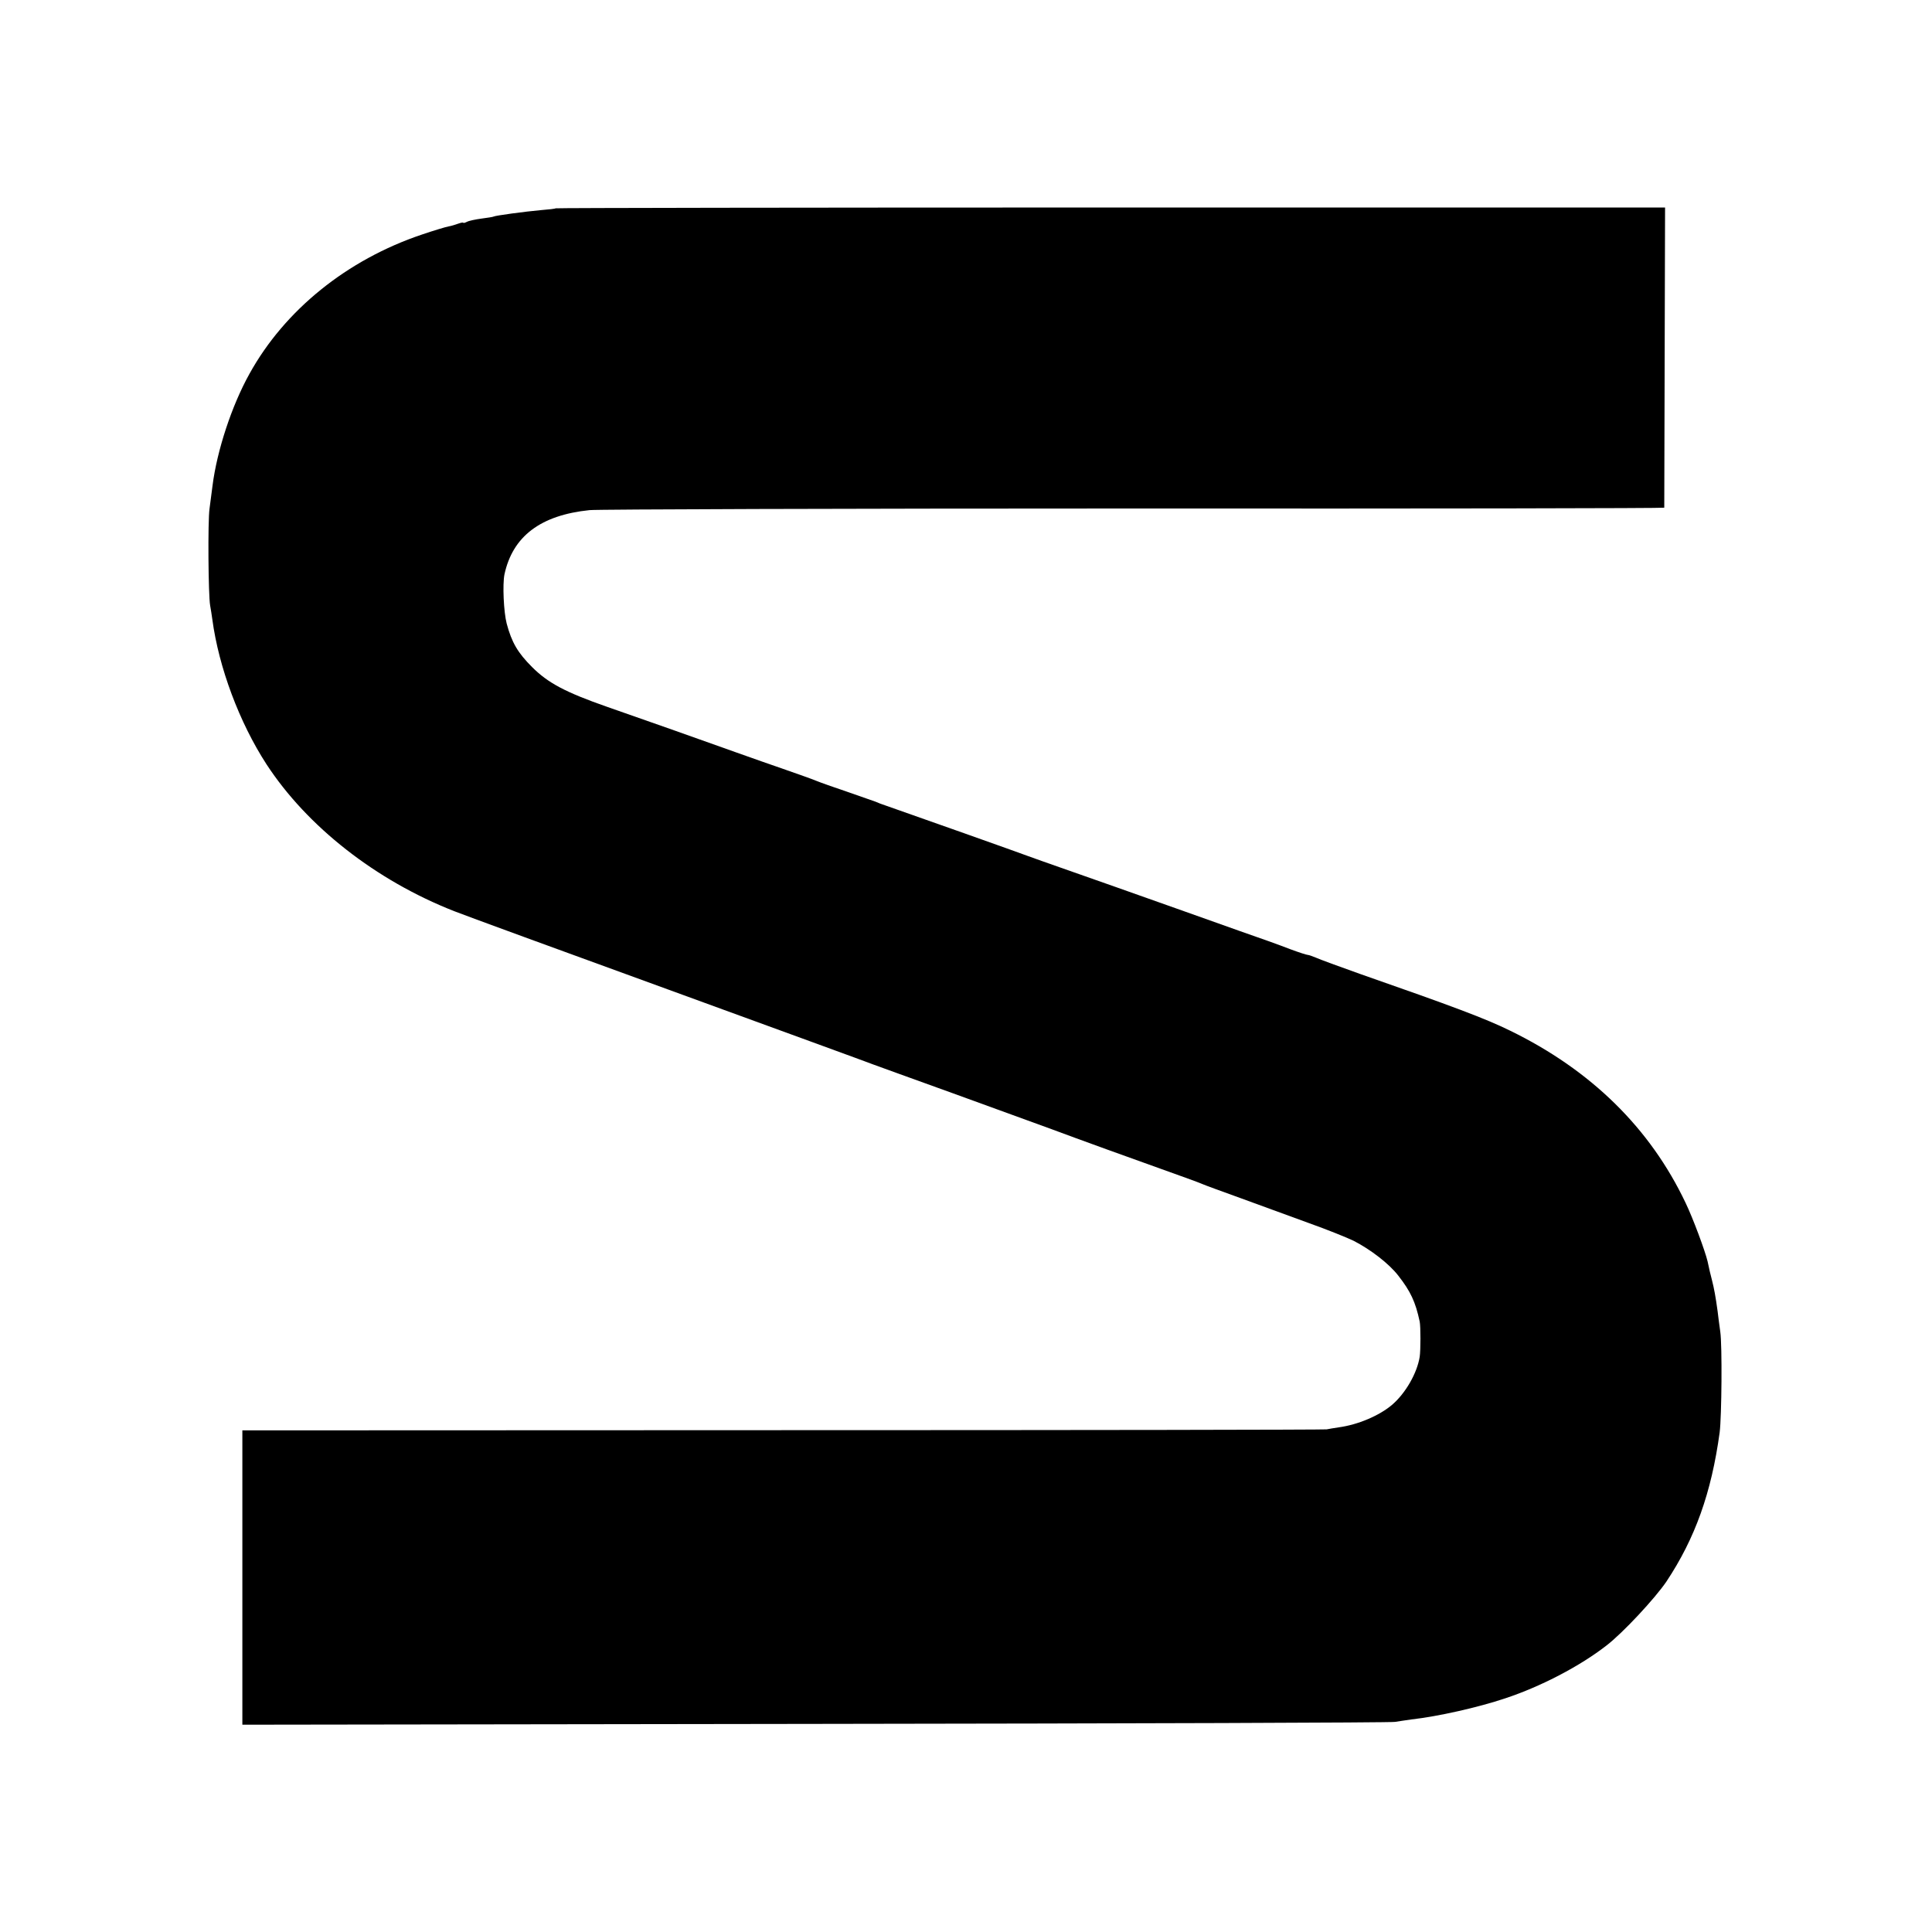
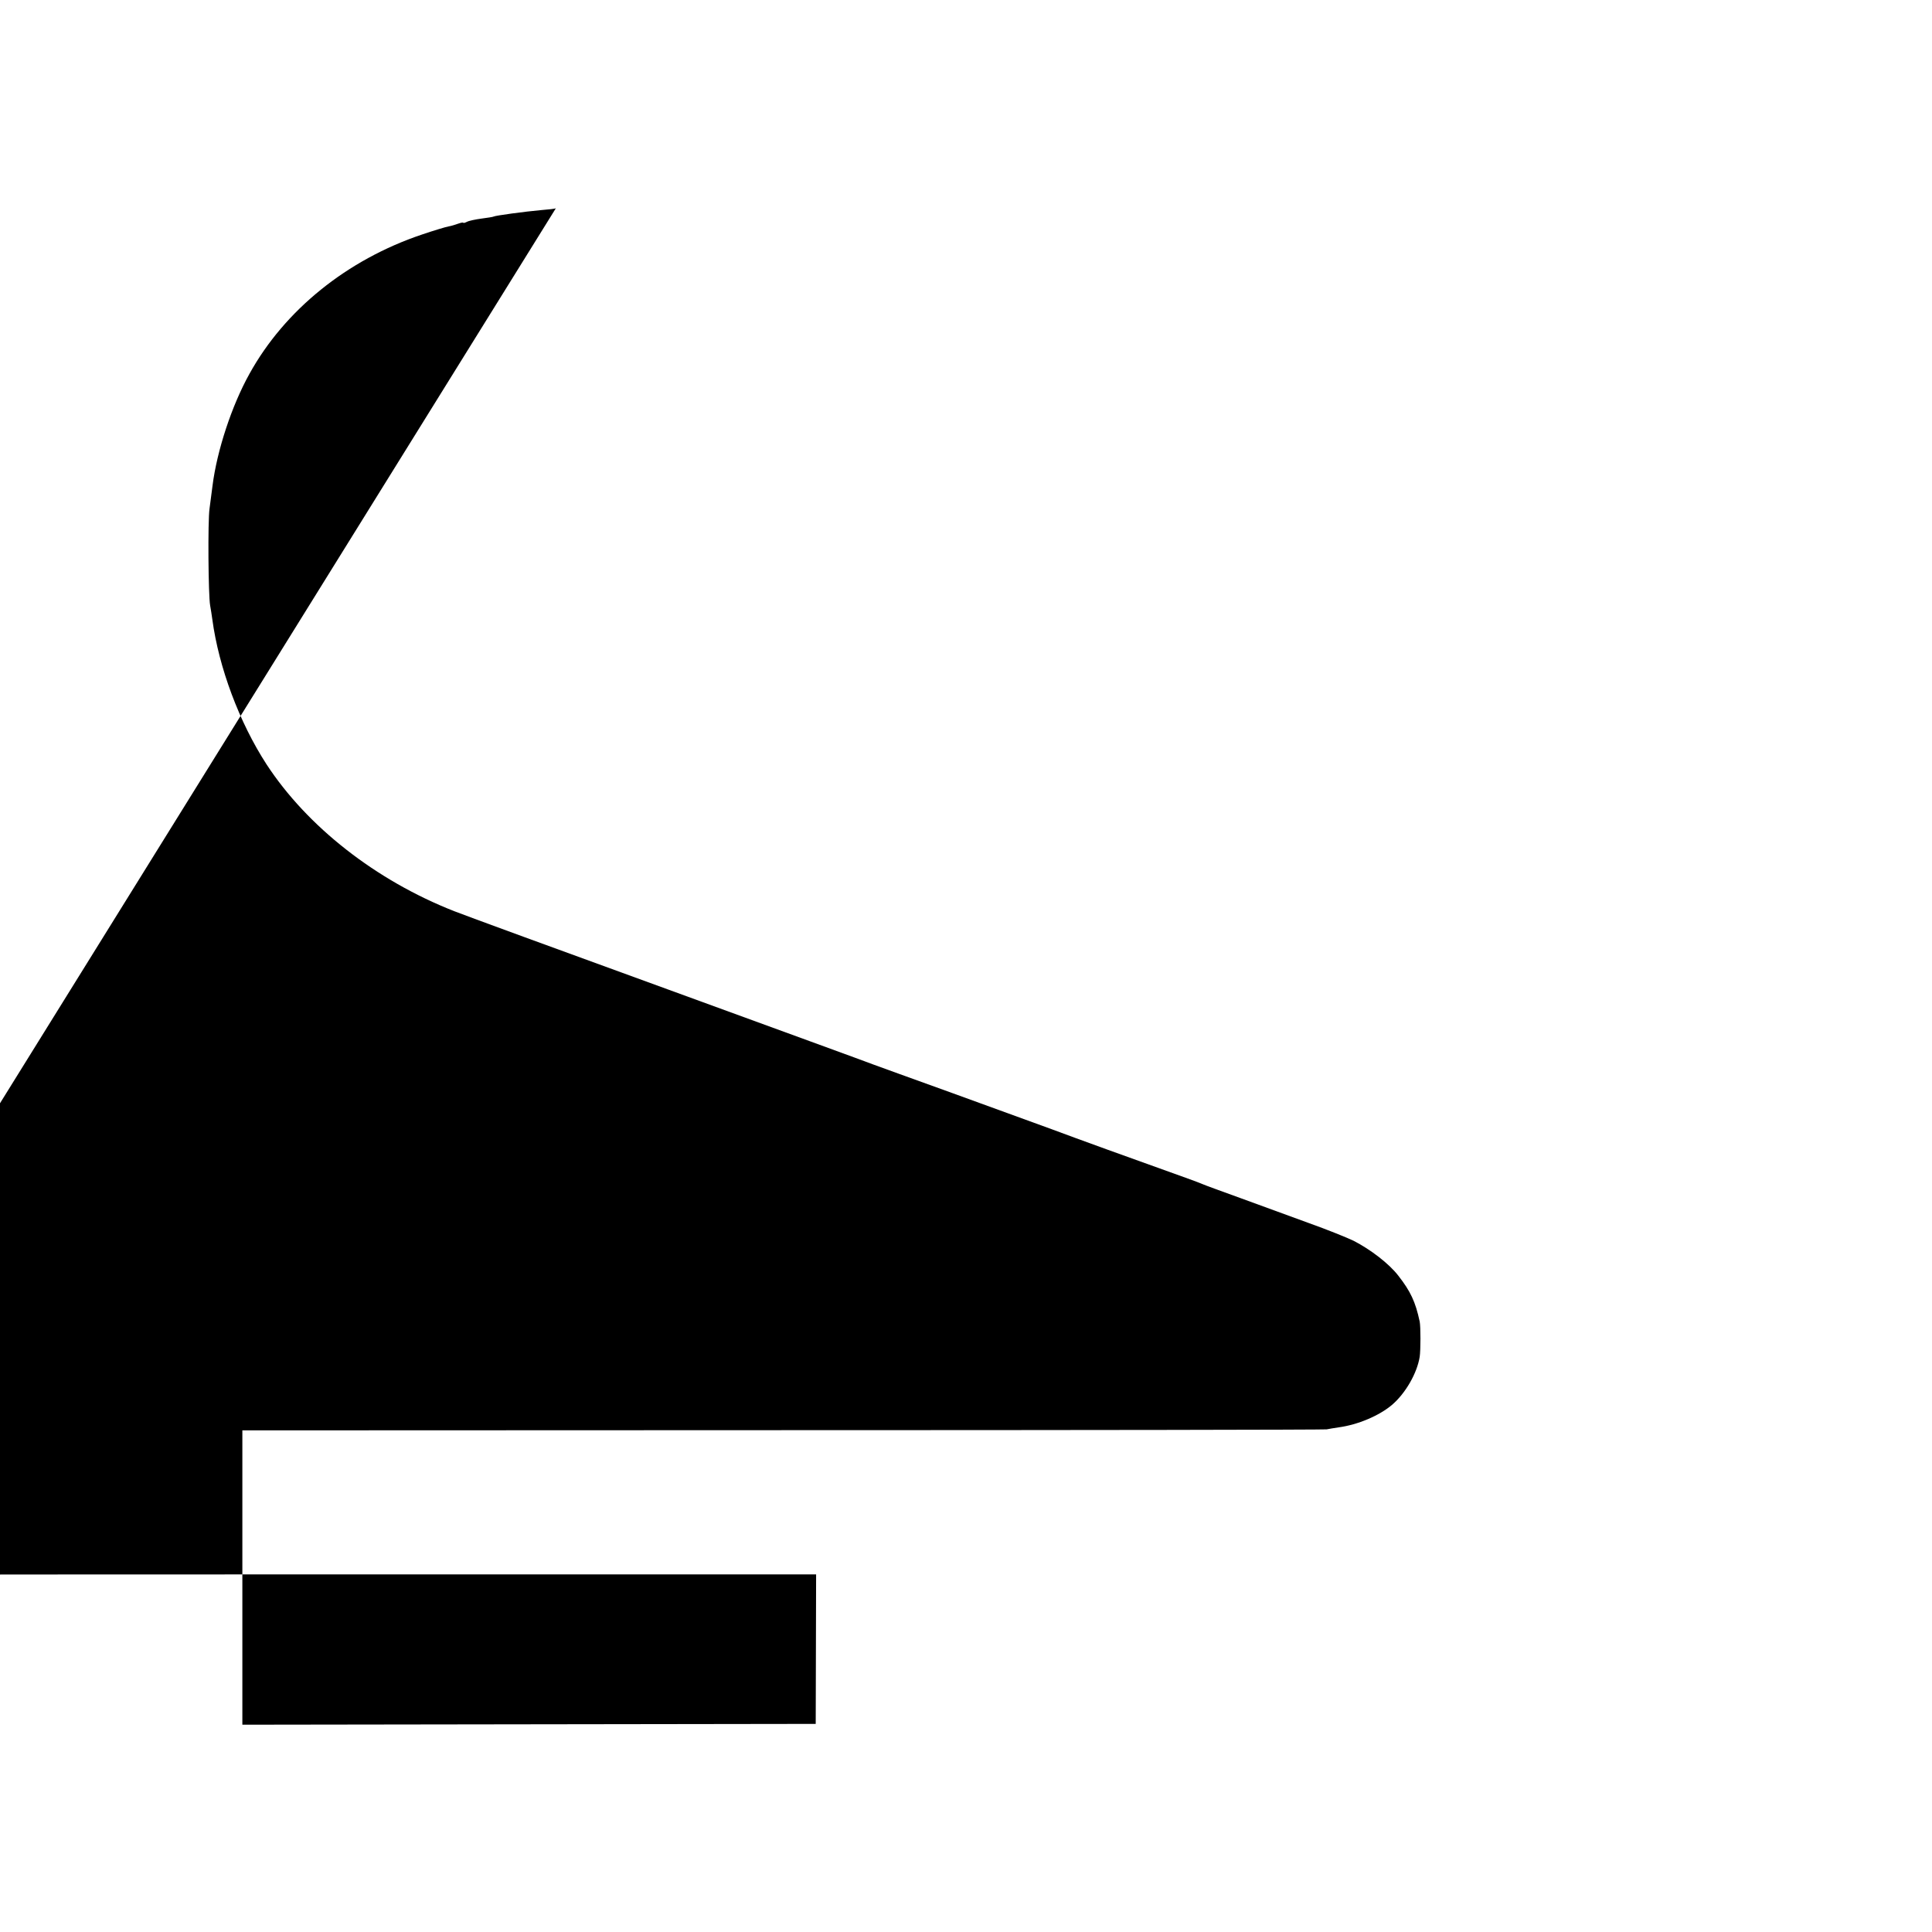
<svg xmlns="http://www.w3.org/2000/svg" version="1.0" width="959pt" height="959pt" viewBox="0 0 959 959" preserveAspectRatio="xMidYMid meet">
  <g transform="translate(0,959) scale(0.1,-0.1)" fill="#000000" stroke="none">
-     <path d="M2759 8556 c-2 -2 -35 -6 -74 -9 -79 -7 -227 -27 -235 -32 -3 -2 -30 -6 -60 -10 -30 -4 -63 -11 -72 -16 -10 -5 -18 -7 -18 -5 0 3 -11 1 -25 -4 -14 -5 -36 -12 -49 -14 -12 -2 -72 -20 -131 -40 -372 -125 -682 -375 -857 -692 -88 -158 -161 -381 -183 -554 -4 -30 -11 -82 -15 -115 -9 -64 -6 -430 3 -480 3 -16 8 -48 11 -70 32 -238 134 -511 269 -719 202 -309 542 -576 932 -729 50 -20 529 -195 1065 -390 537 -196 993 -362 1015 -371 22 -8 198 -72 390 -141 193 -70 415 -151 495 -180 123 -46 385 -141 665 -241 39 -14 79 -29 90 -34 11 -5 94 -35 185 -68 91 -33 241 -88 334 -122 93 -33 194 -74 225 -89 84 -43 175 -113 221 -172 61 -78 86 -130 107 -229 5 -24 5 -142 0 -175 -13 -81 -70 -181 -138 -239 -63 -53 -168 -98 -264 -111 -22 -3 -49 -8 -60 -10 -11 -2 -1226 -4 -2701 -4 l-2681 -1 0 -730 0 -731 2846 4 c1565 2 2860 6 2876 10 17 3 53 8 80 12 134 15 333 60 467 105 178 59 371 160 502 262 81 62 242 235 298 318 142 214 223 440 264 740 10 79 13 432 3 500 -5 36 -11 81 -13 100 -10 74 -18 116 -28 155 -10 38 -12 48 -22 94 -12 51 -72 213 -109 290 -176 371 -469 659 -871 855 -122 60 -282 120 -746 282 -102 36 -199 72 -217 80 -17 7 -36 14 -41 14 -6 0 -46 13 -89 29 -43 17 -157 58 -253 91 -96 34 -238 85 -315 112 -175 62 -437 155 -575 203 -58 20 -127 45 -155 55 -39 15 -572 204 -710 252 -16 5 -39 14 -50 19 -11 4 -74 26 -140 49 -66 22 -136 47 -155 55 -19 8 -87 32 -150 54 -63 22 -173 60 -245 86 -173 62 -467 166 -640 226 -209 73 -295 119 -374 198 -71 71 -101 122 -126 216 -15 58 -21 194 -11 244 41 189 179 294 423 319 45 4 1264 8 2708 8 1444 -1 2625 1 2626 4 0 3 1 339 2 748 l2 742 -2751 0 c-1513 0 -2753 -2 -2755 -4z" />
+     <path d="M2759 8556 c-2 -2 -35 -6 -74 -9 -79 -7 -227 -27 -235 -32 -3 -2 -30 -6 -60 -10 -30 -4 -63 -11 -72 -16 -10 -5 -18 -7 -18 -5 0 3 -11 1 -25 -4 -14 -5 -36 -12 -49 -14 -12 -2 -72 -20 -131 -40 -372 -125 -682 -375 -857 -692 -88 -158 -161 -381 -183 -554 -4 -30 -11 -82 -15 -115 -9 -64 -6 -430 3 -480 3 -16 8 -48 11 -70 32 -238 134 -511 269 -719 202 -309 542 -576 932 -729 50 -20 529 -195 1065 -390 537 -196 993 -362 1015 -371 22 -8 198 -72 390 -141 193 -70 415 -151 495 -180 123 -46 385 -141 665 -241 39 -14 79 -29 90 -34 11 -5 94 -35 185 -68 91 -33 241 -88 334 -122 93 -33 194 -74 225 -89 84 -43 175 -113 221 -172 61 -78 86 -130 107 -229 5 -24 5 -142 0 -175 -13 -81 -70 -181 -138 -239 -63 -53 -168 -98 -264 -111 -22 -3 -49 -8 -60 -10 -11 -2 -1226 -4 -2701 -4 l-2681 -1 0 -730 0 -731 2846 4 l2 742 -2751 0 c-1513 0 -2753 -2 -2755 -4z" />
  </g>
</svg>